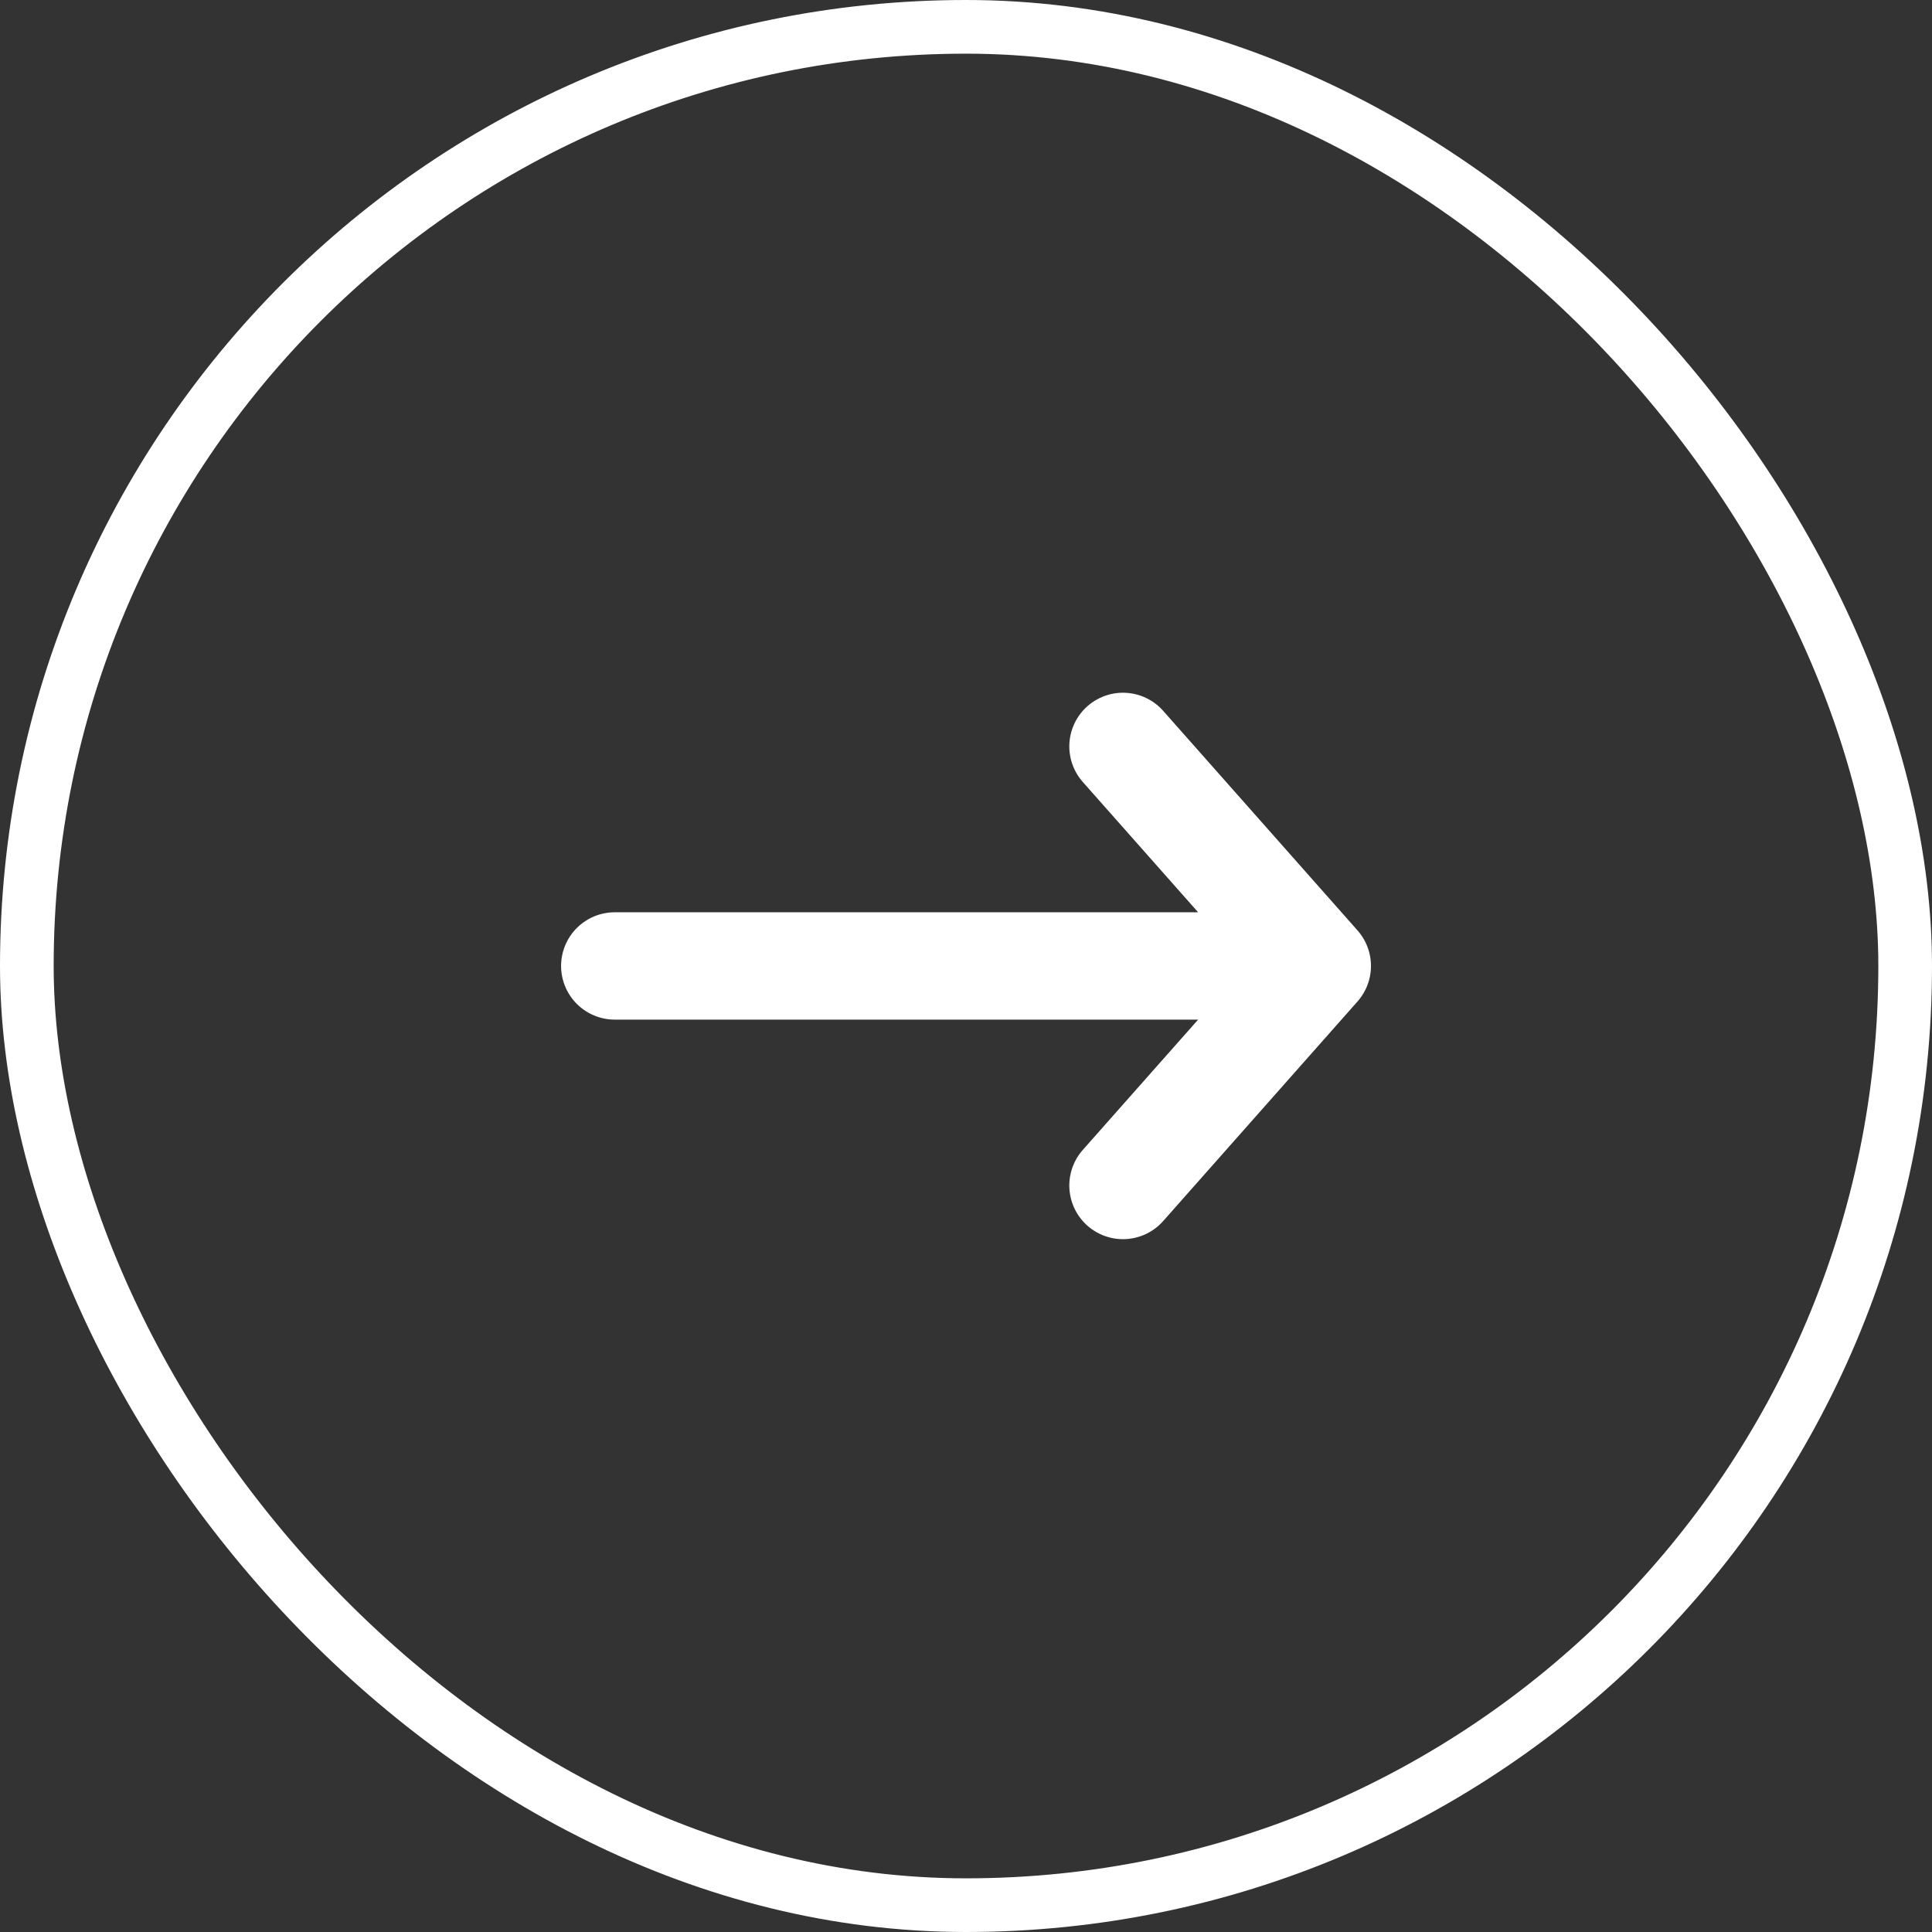
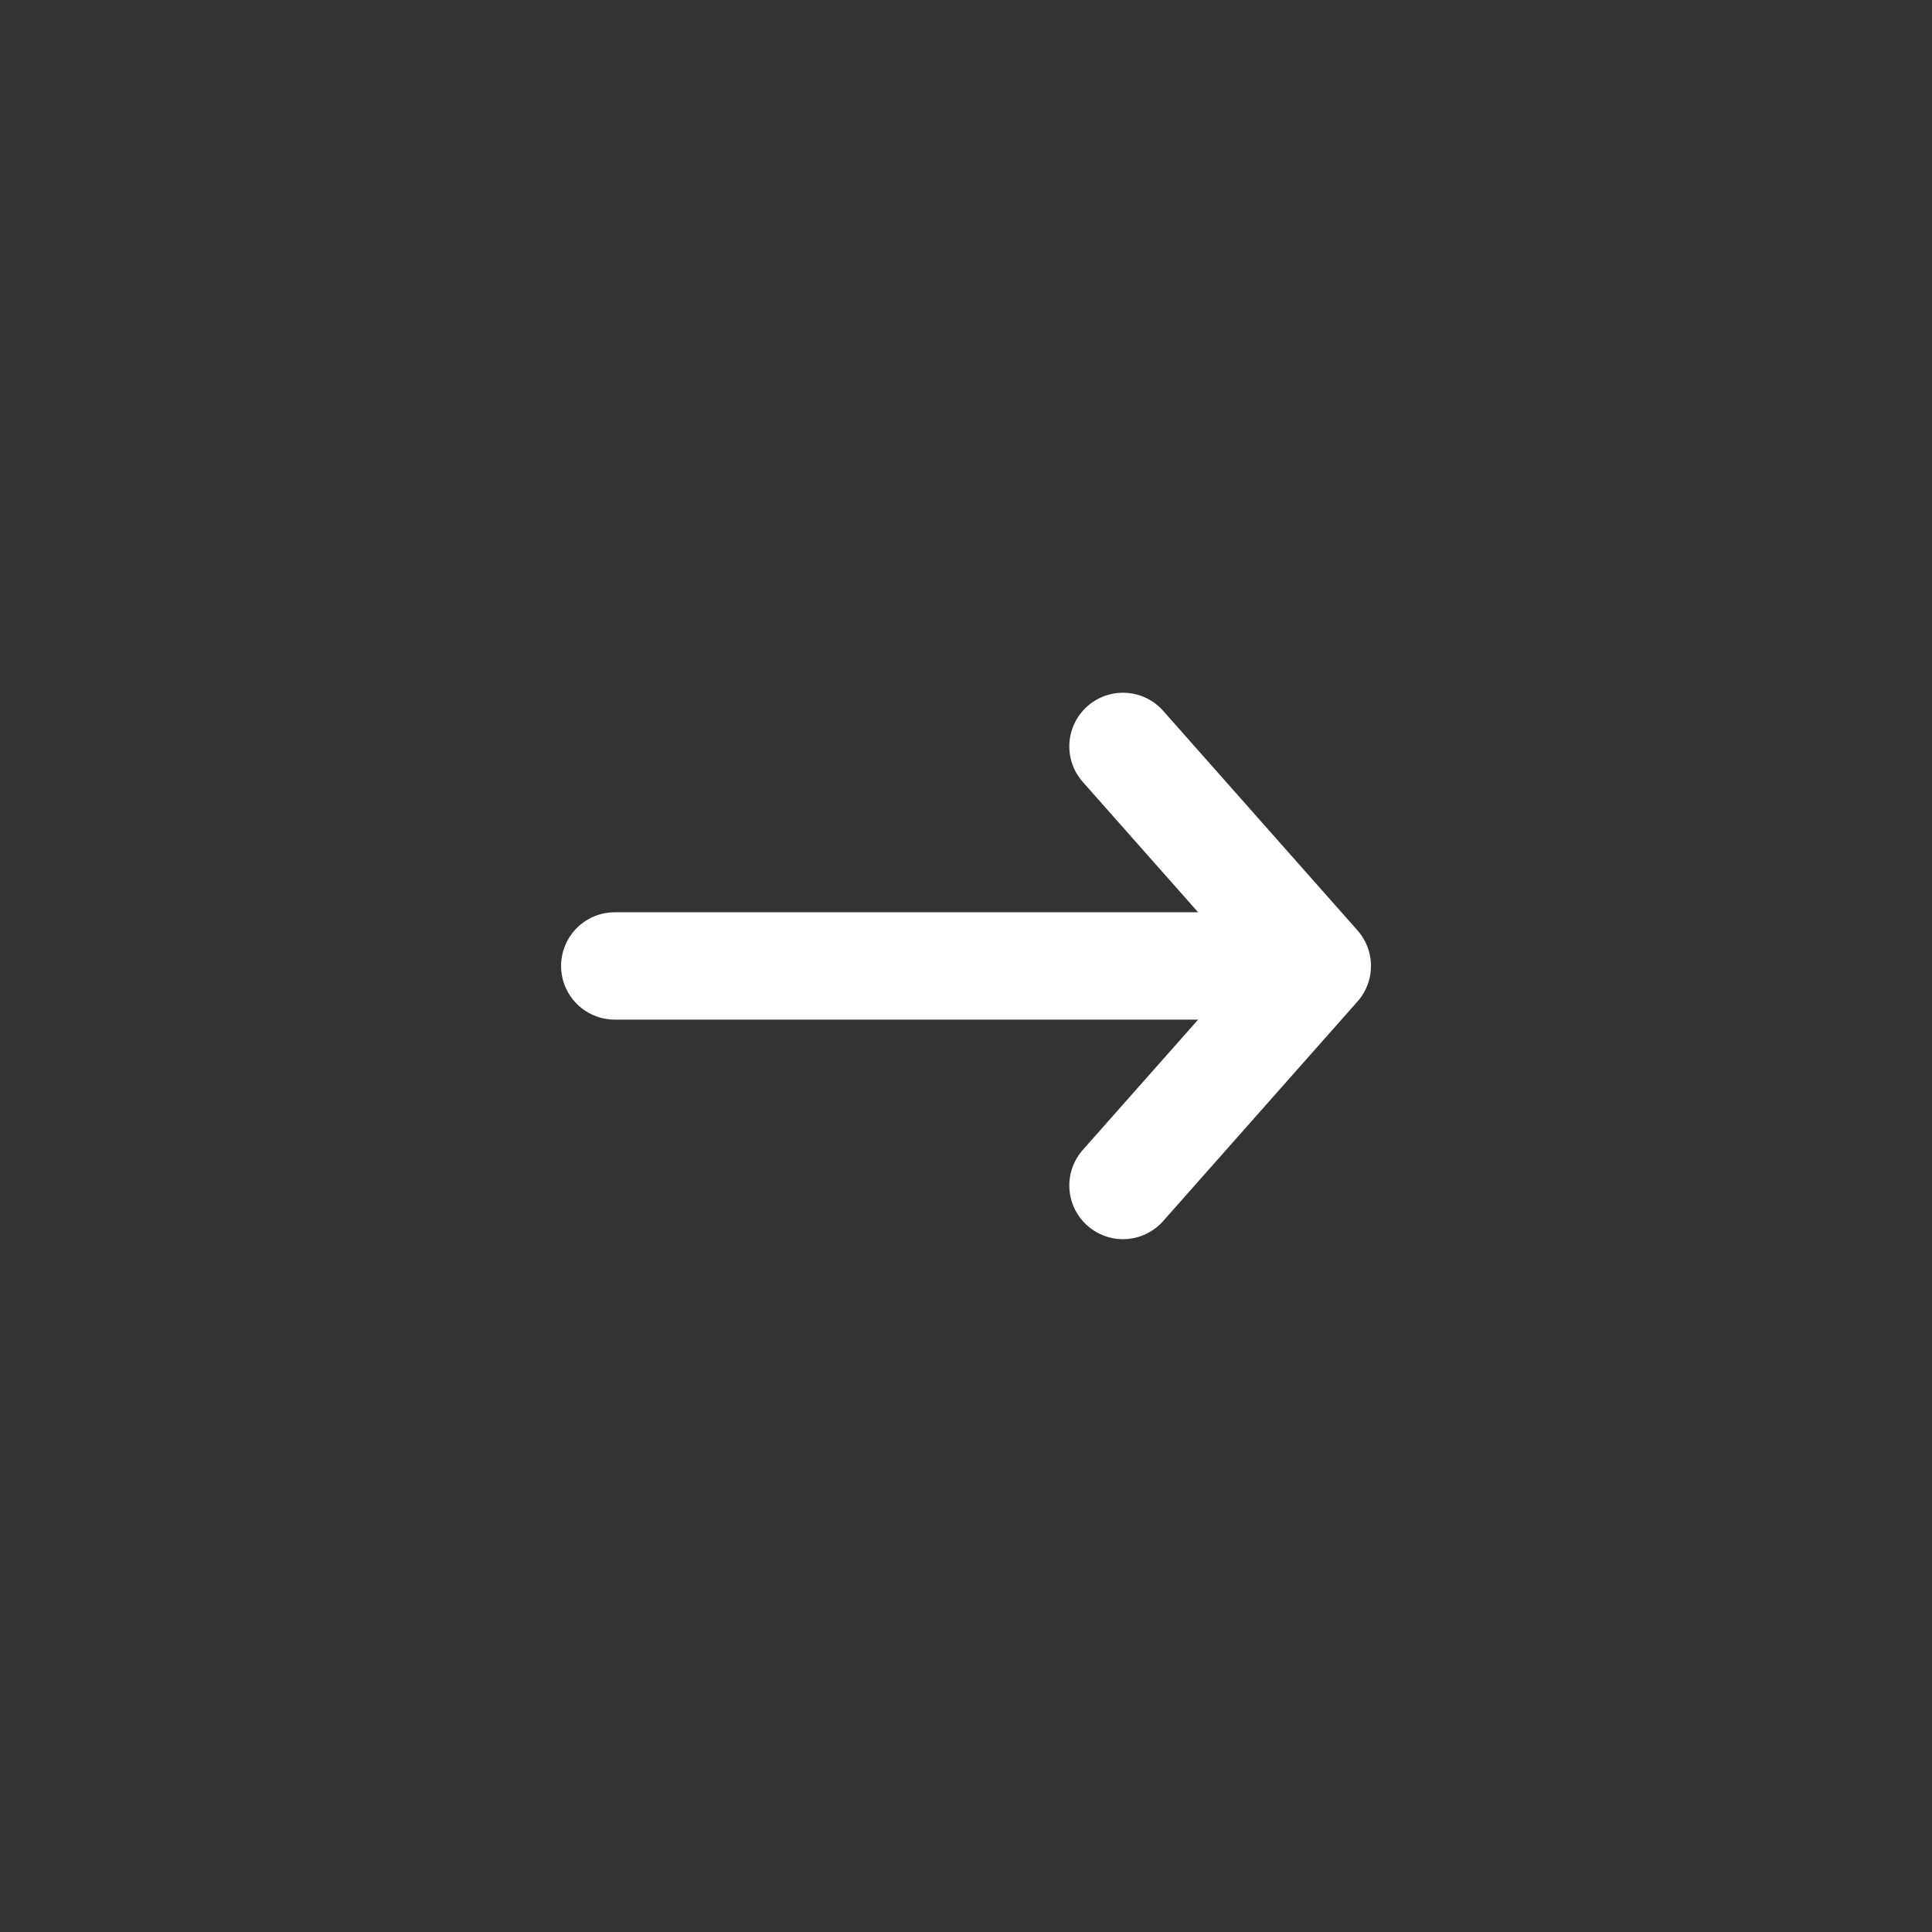
<svg xmlns="http://www.w3.org/2000/svg" width="36" height="36" viewBox="0 0 36 36" fill="none">
  <rect x="0" y="0" width="36" height="36" fill="#333333" stroke="none" />
-   <rect x="0.5" y="0.5" width="35" height="35" rx="17.5" stroke="white" />
  <path d="M11.455 17.999H24.546M24.546 17.999L20.925 22.09M24.546 17.999L20.925 13.908" stroke="white" stroke-width="2" stroke-linecap="round" stroke-linejoin="round" />
</svg>